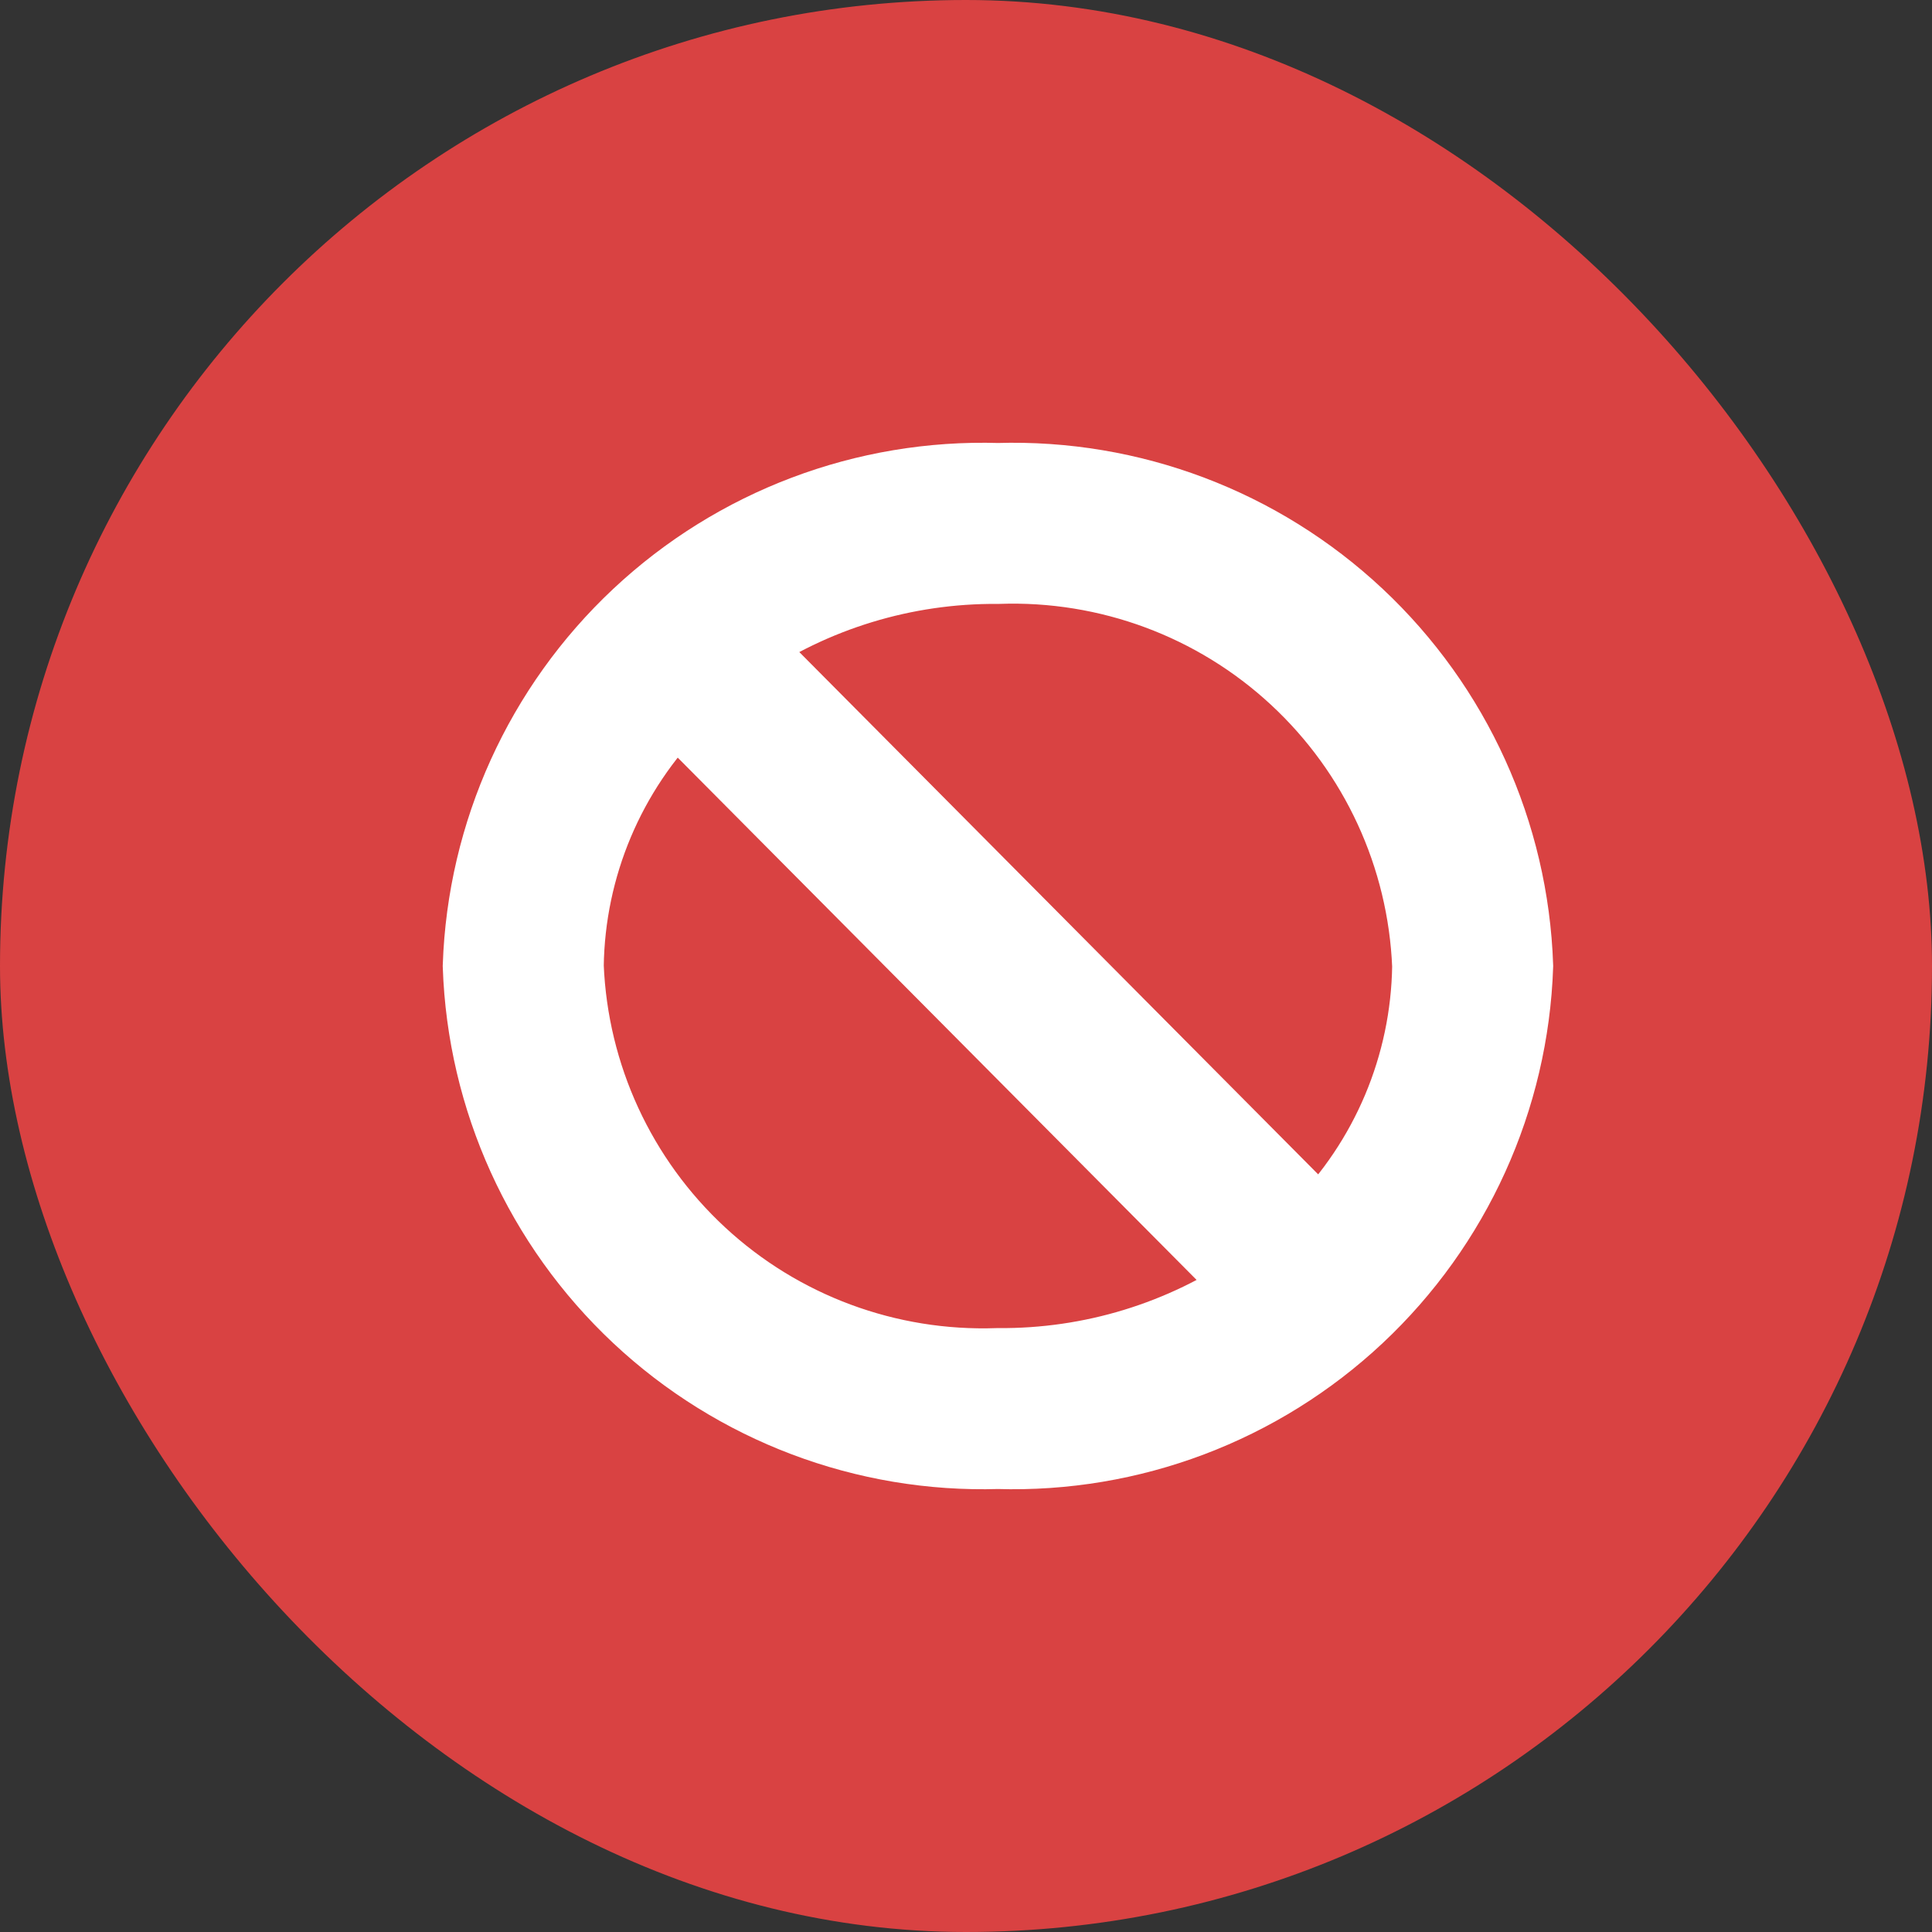
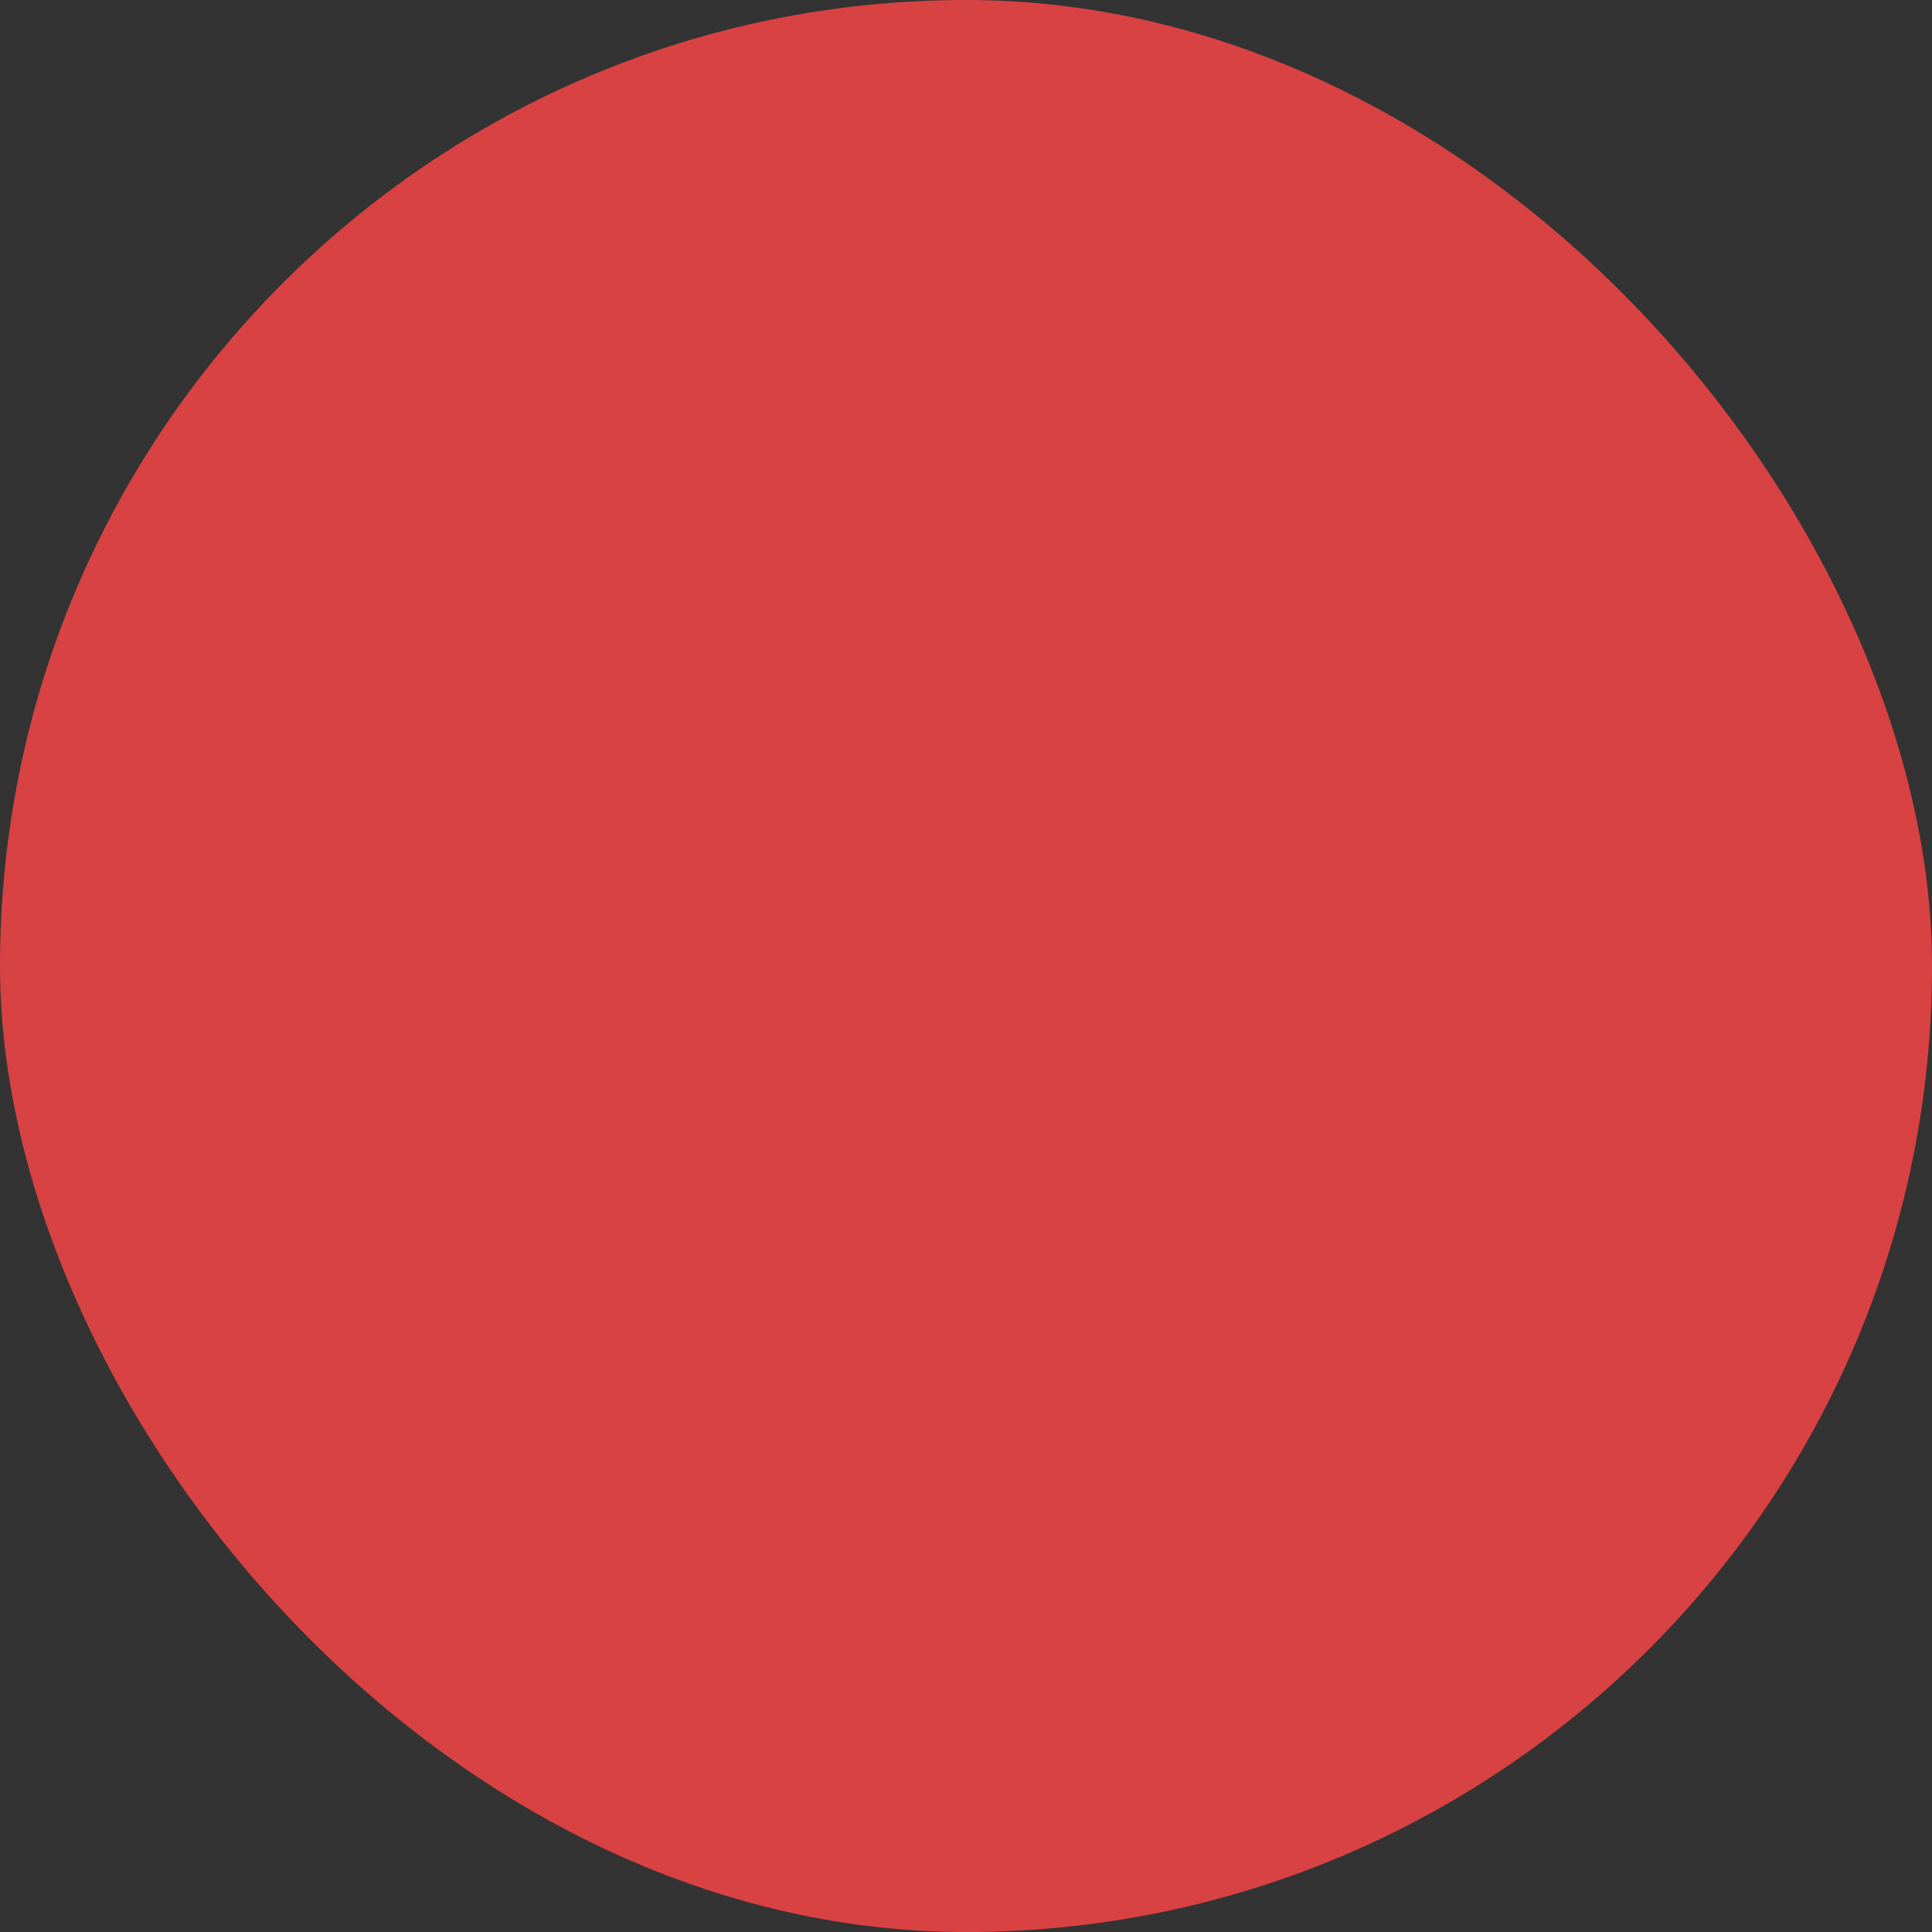
<svg xmlns="http://www.w3.org/2000/svg" width="24" height="24" viewBox="0 0 24 24" fill="none">
  <rect x="0" y="0" width="24" height="24" fill="#333333" stroke="none" />
  <rect width="24" height="24" rx="12" fill="#D94242" />
-   <path d="M12.397 6.003C10.754 5.953 9.159 6.556 7.96 7.68C6.761 8.804 6.056 10.358 6 12C6.056 13.642 6.761 15.196 7.96 16.32C9.159 17.444 10.754 18.047 12.397 17.997C14.04 18.047 15.635 17.444 16.834 16.32C18.033 15.196 18.738 13.642 18.794 12C18.738 10.358 18.033 8.804 16.834 7.68C15.635 6.556 14.04 5.953 12.397 6.003ZM7 12C7.017 10.754 7.519 9.564 8.399 8.682L15.667 15.998C14.706 16.659 13.564 17.008 12.397 16.998C11.019 17.047 9.678 16.55 8.667 15.613C7.655 14.676 7.056 13.377 7 12ZM16.395 15.318L9.127 8.002C10.088 7.341 11.23 6.993 12.397 7.002C13.775 6.953 15.116 7.45 16.127 8.387C17.139 9.324 17.738 10.623 17.794 12C17.777 13.246 17.275 14.436 16.395 15.318Z" fill="white" stroke="white" />
</svg>